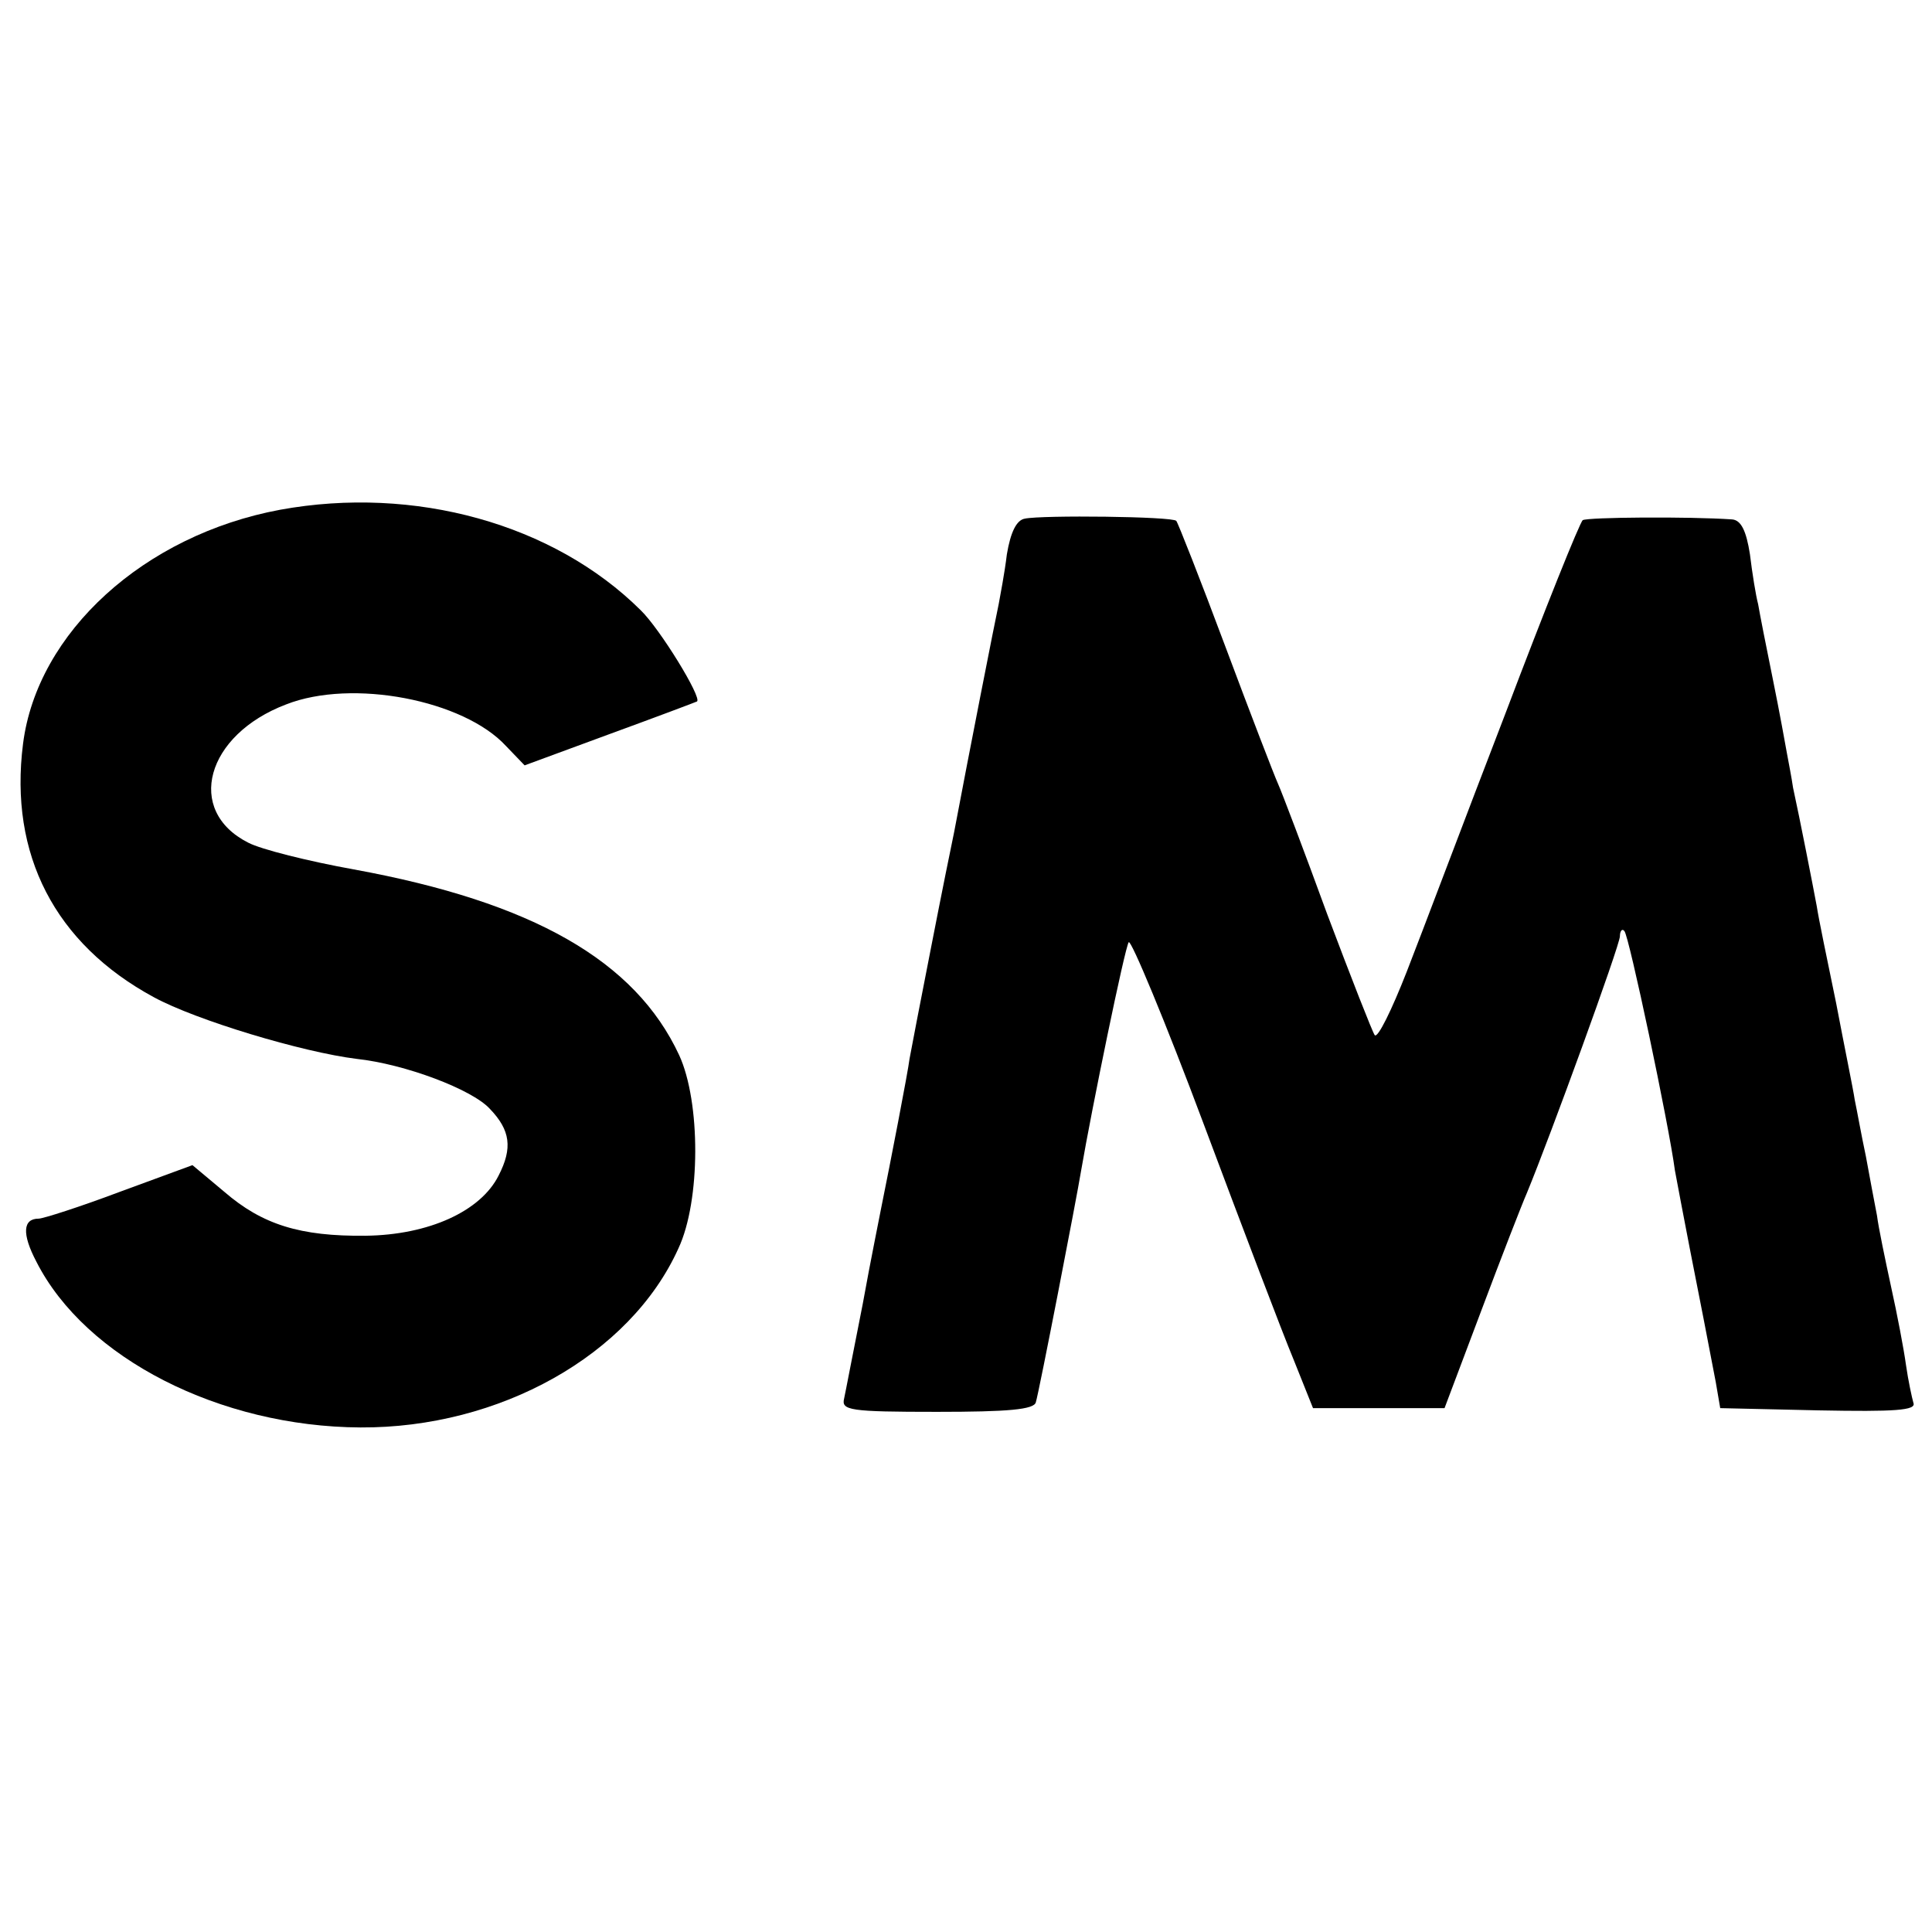
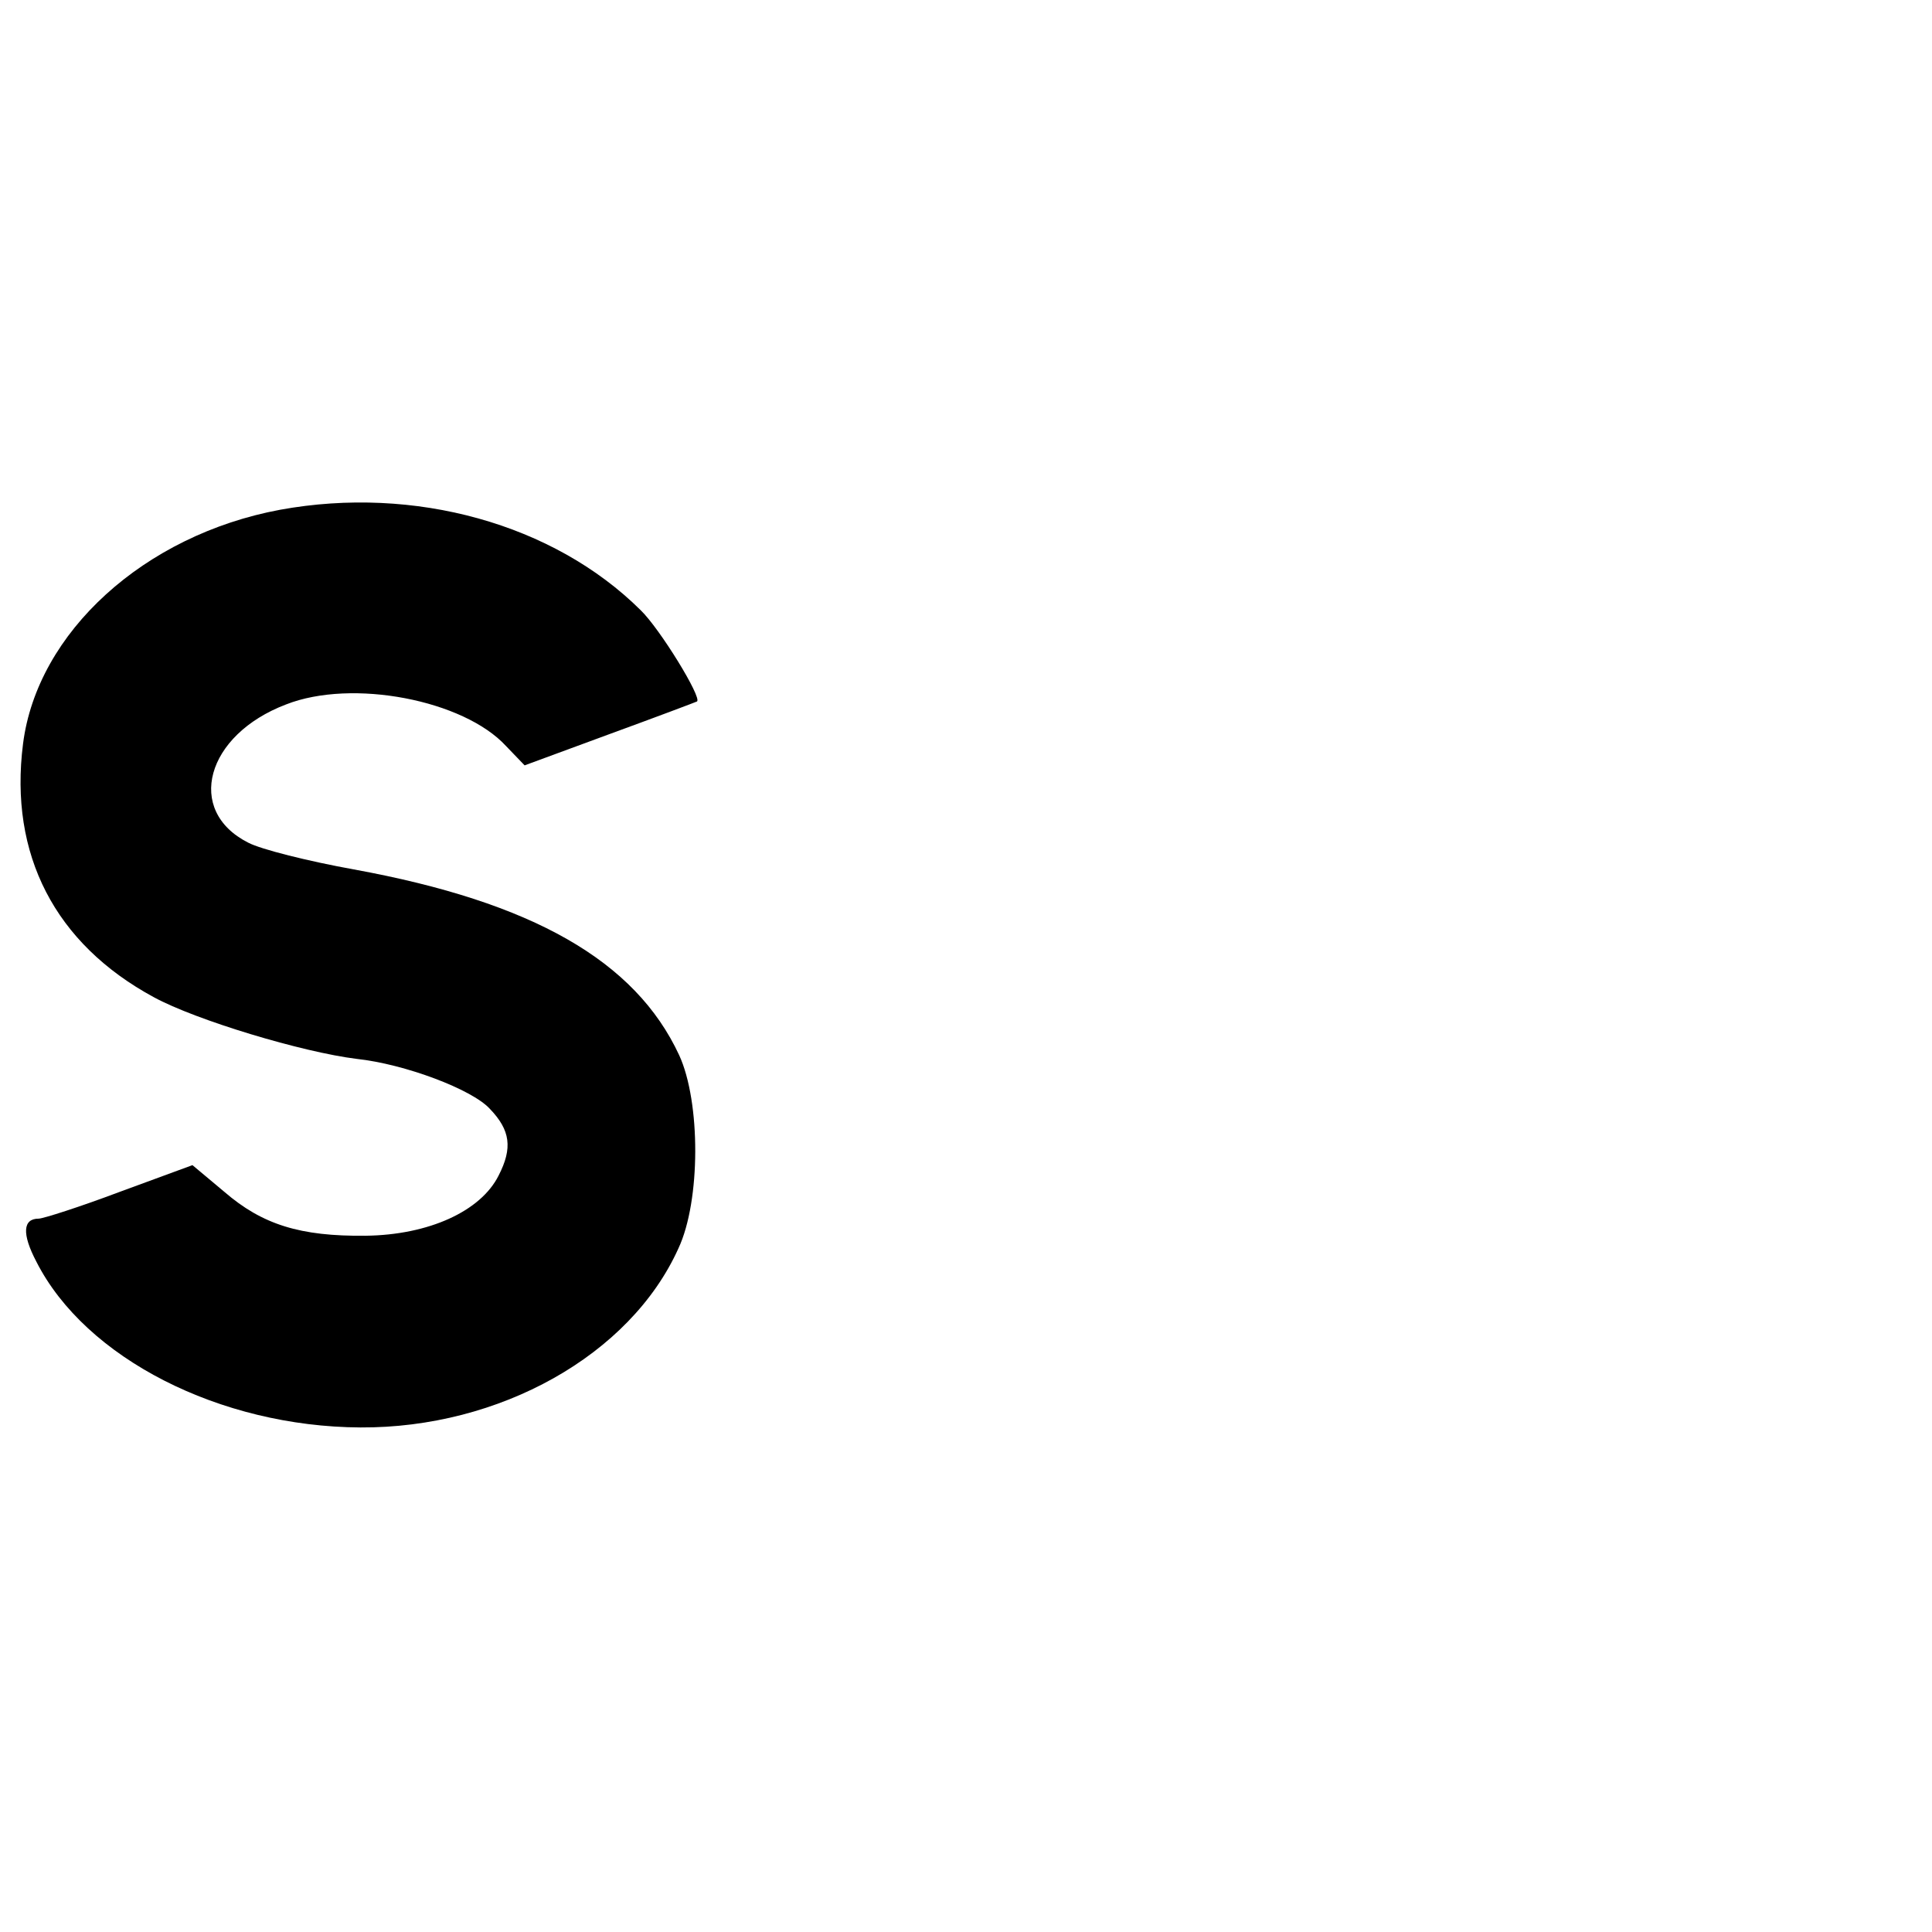
<svg xmlns="http://www.w3.org/2000/svg" version="1.0" width="260pt" height="260pt" viewBox="0 0 260 260" preserveAspectRatio="xMidYMid meet">
  <g transform="translate(0,260) scale(0.1,-0.1)" fill="#000000" stroke="none">
    <path d="M377 1914 c-183 -34 -327 -165 -346 -315 -19 -149 43 -269 176 -341 57 -31 200 -74 273 -83 65 -7 155 -41 179 -67 28 -29 31 -53 12 -90 -24 -48 -94 -80 -179 -81 -88 -1 -139 15 -190 59 l-43 36 -98 -36 c-53 -20 -103 -36 -109 -36 -21 0 -23 -20 -3 -58 66 -130 247 -222 436 -223 187 -1 363 97 428 241 30 64 30 197 1 260 -59 127 -197 206 -438 250 -61 11 -125 27 -142 36 -85 43 -57 145 51 186 89 35 239 6 296 -56 l25 -26 114 42 c63 23 116 43 118 44 7 5 -50 98 -76 123 -117 116 -304 168 -485 135z" />
-     <path d="M1379 1902 c-11 -2 -19 -18 -24 -48 -3 -25 -9 -56 -11 -67 -4 -18 -41 -206 -60 -307 -3 -14 -17 -83 -31 -155 -14 -71 -27 -139 -29 -150 -2 -17 -26 -141 -38 -200 -2 -11 -14 -69 -25 -130 -12 -60 -23 -118 -25 -127 -4 -16 7 -18 125 -18 95 0 131 3 133 13 4 12 55 275 61 312 14 82 59 301 64 307 3 4 49 -106 101 -245 52 -139 106 -281 121 -317 l26 -65 88 0 89 0 49 130 c27 72 55 144 62 160 31 75 125 333 125 345 0 7 3 11 6 7 6 -5 60 -261 68 -322 3 -16 12 -64 20 -105 15 -76 23 -117 35 -180 l6 -35 132 -3 c104 -2 132 0 128 10 -2 7 -7 30 -10 51 -3 22 -12 69 -20 105 -8 37 -17 80 -19 96 -3 16 -10 52 -15 80 -6 28 -12 62 -15 76 -2 14 -14 72 -25 130 -12 58 -24 116 -26 130 -5 27 -23 119 -32 160 -2 14 -6 34 -8 45 -2 11 -10 56 -19 100 -9 44 -18 90 -20 102 -3 11 -8 42 -11 67 -5 32 -12 46 -24 47 -58 4 -194 3 -201 -1 -4 -3 -51 -120 -104 -260 -54 -140 -113 -297 -133 -348 -20 -51 -39 -90 -43 -85 -3 4 -32 78 -64 163 -31 85 -61 164 -66 175 -5 11 -37 94 -71 185 -34 91 -64 167 -66 169 -4 6 -181 8 -204 3z" />
  </g>
</svg>